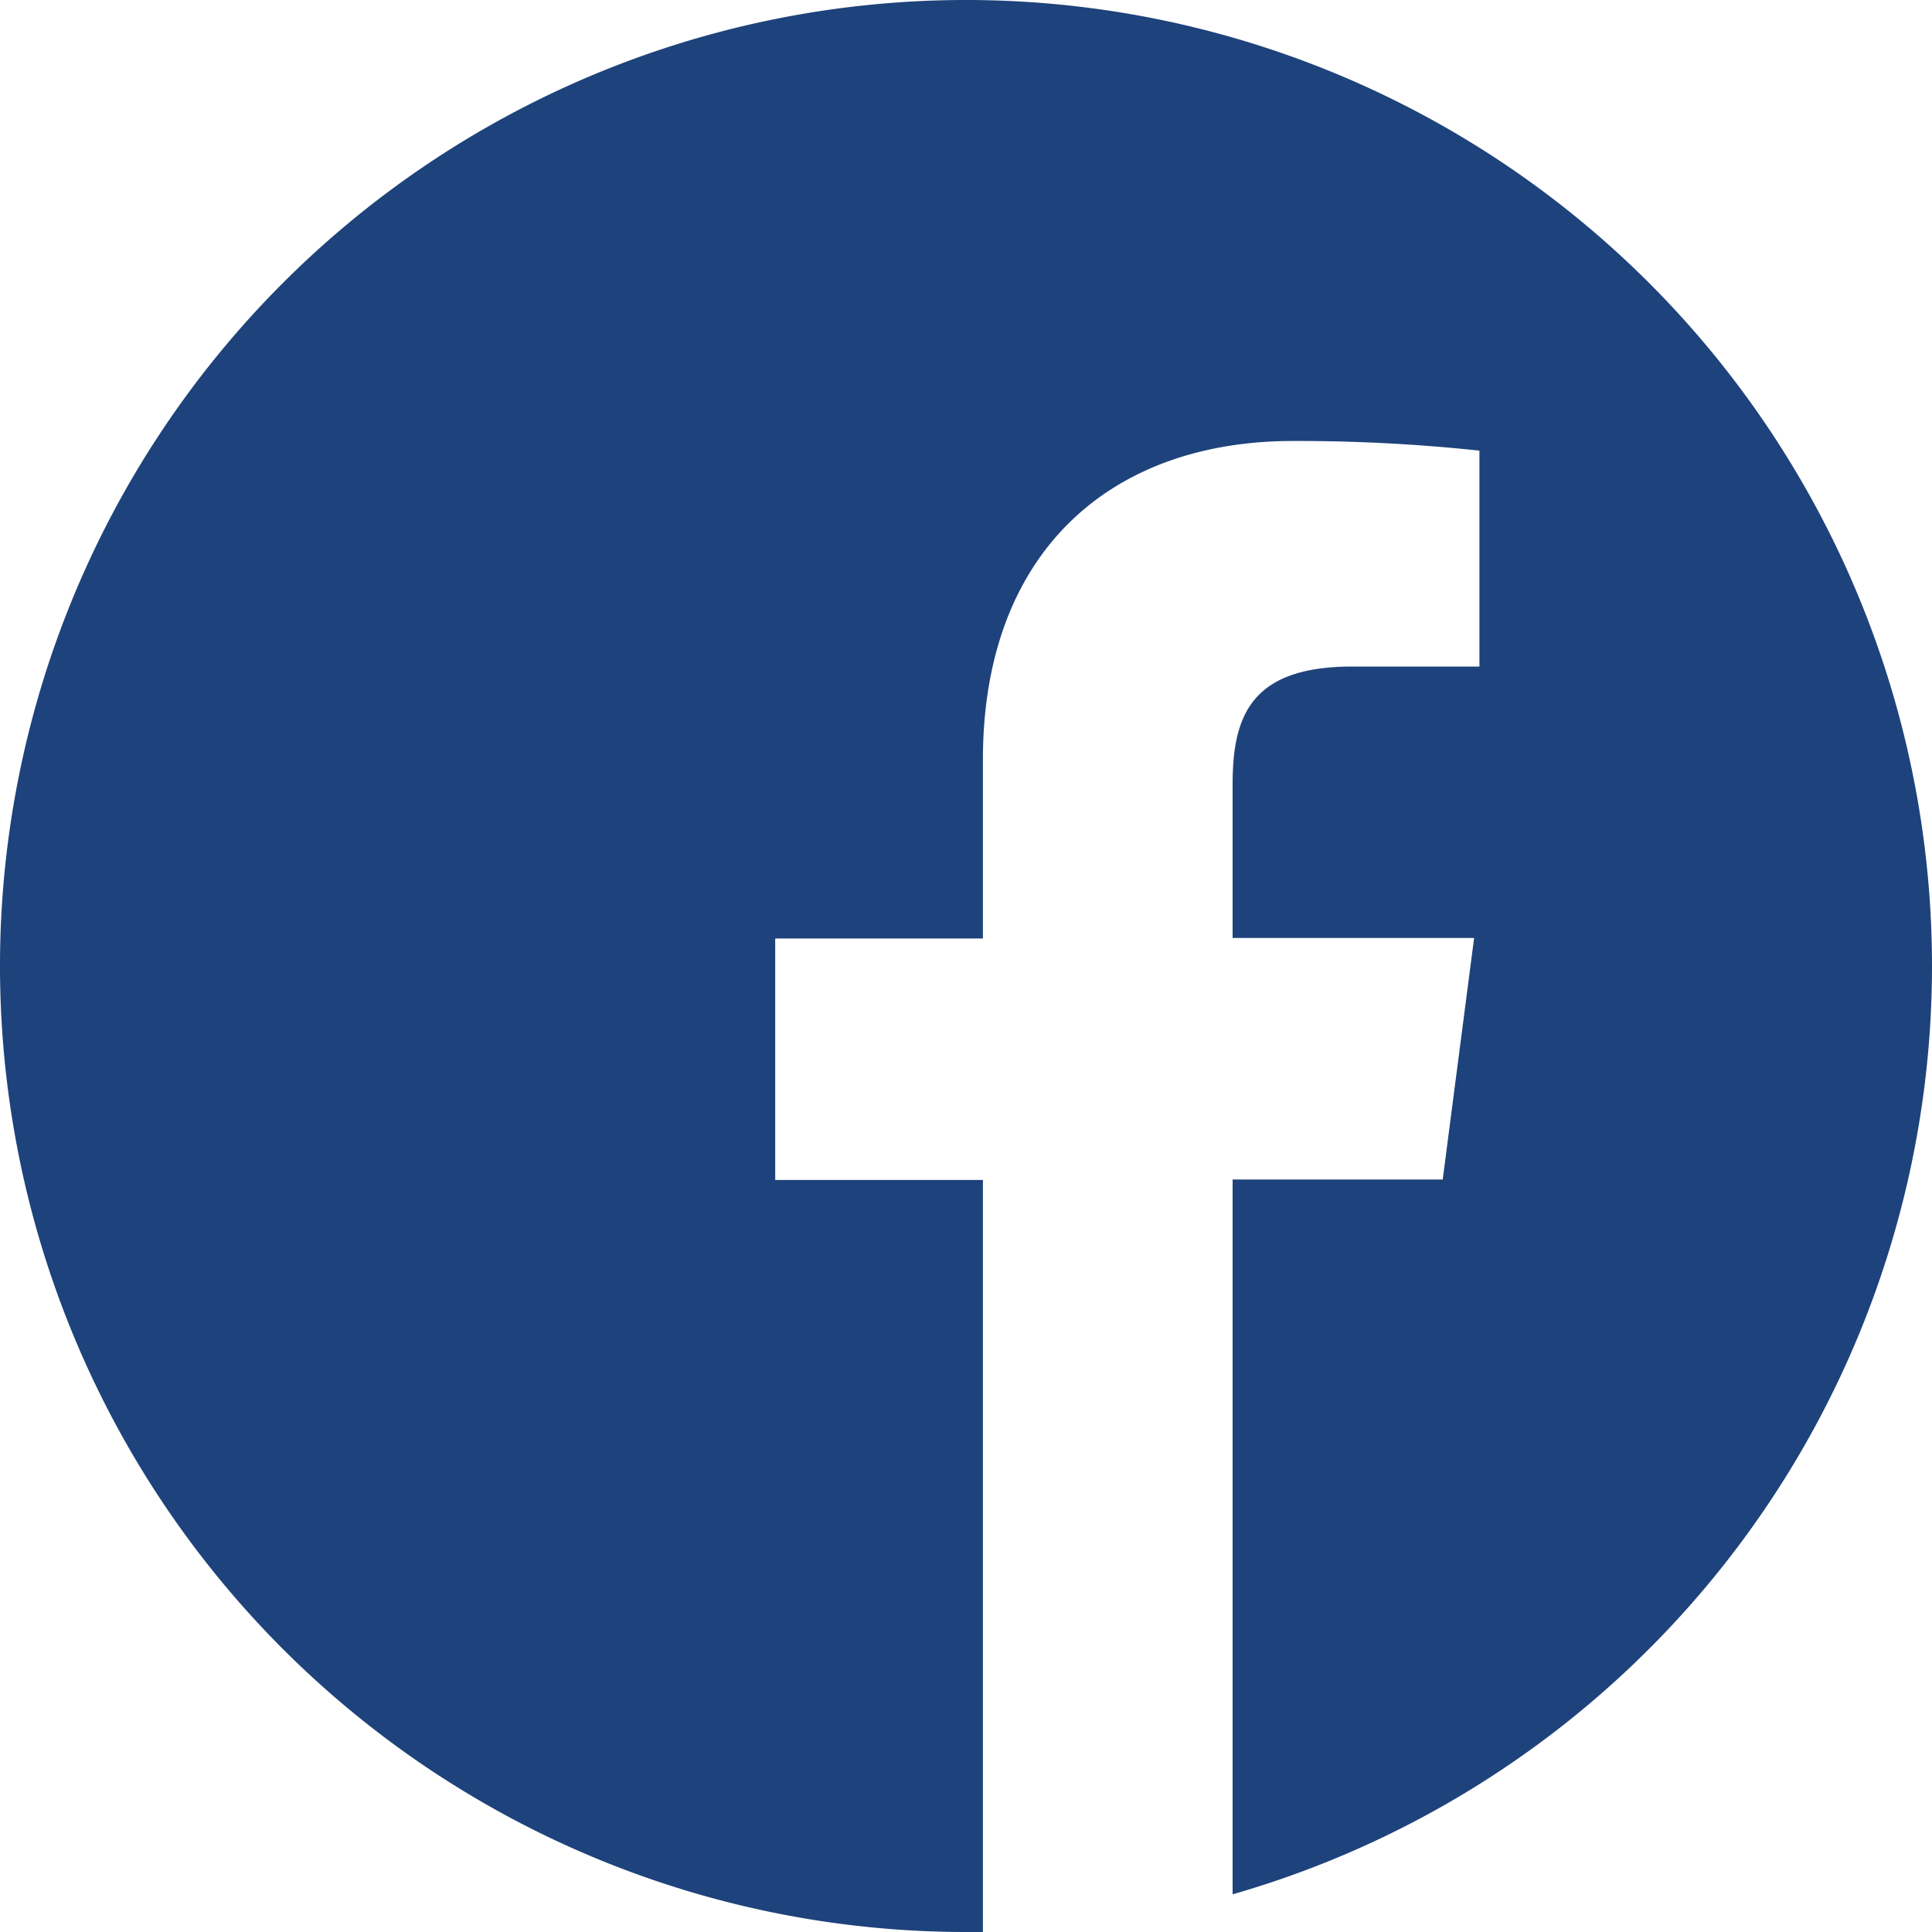
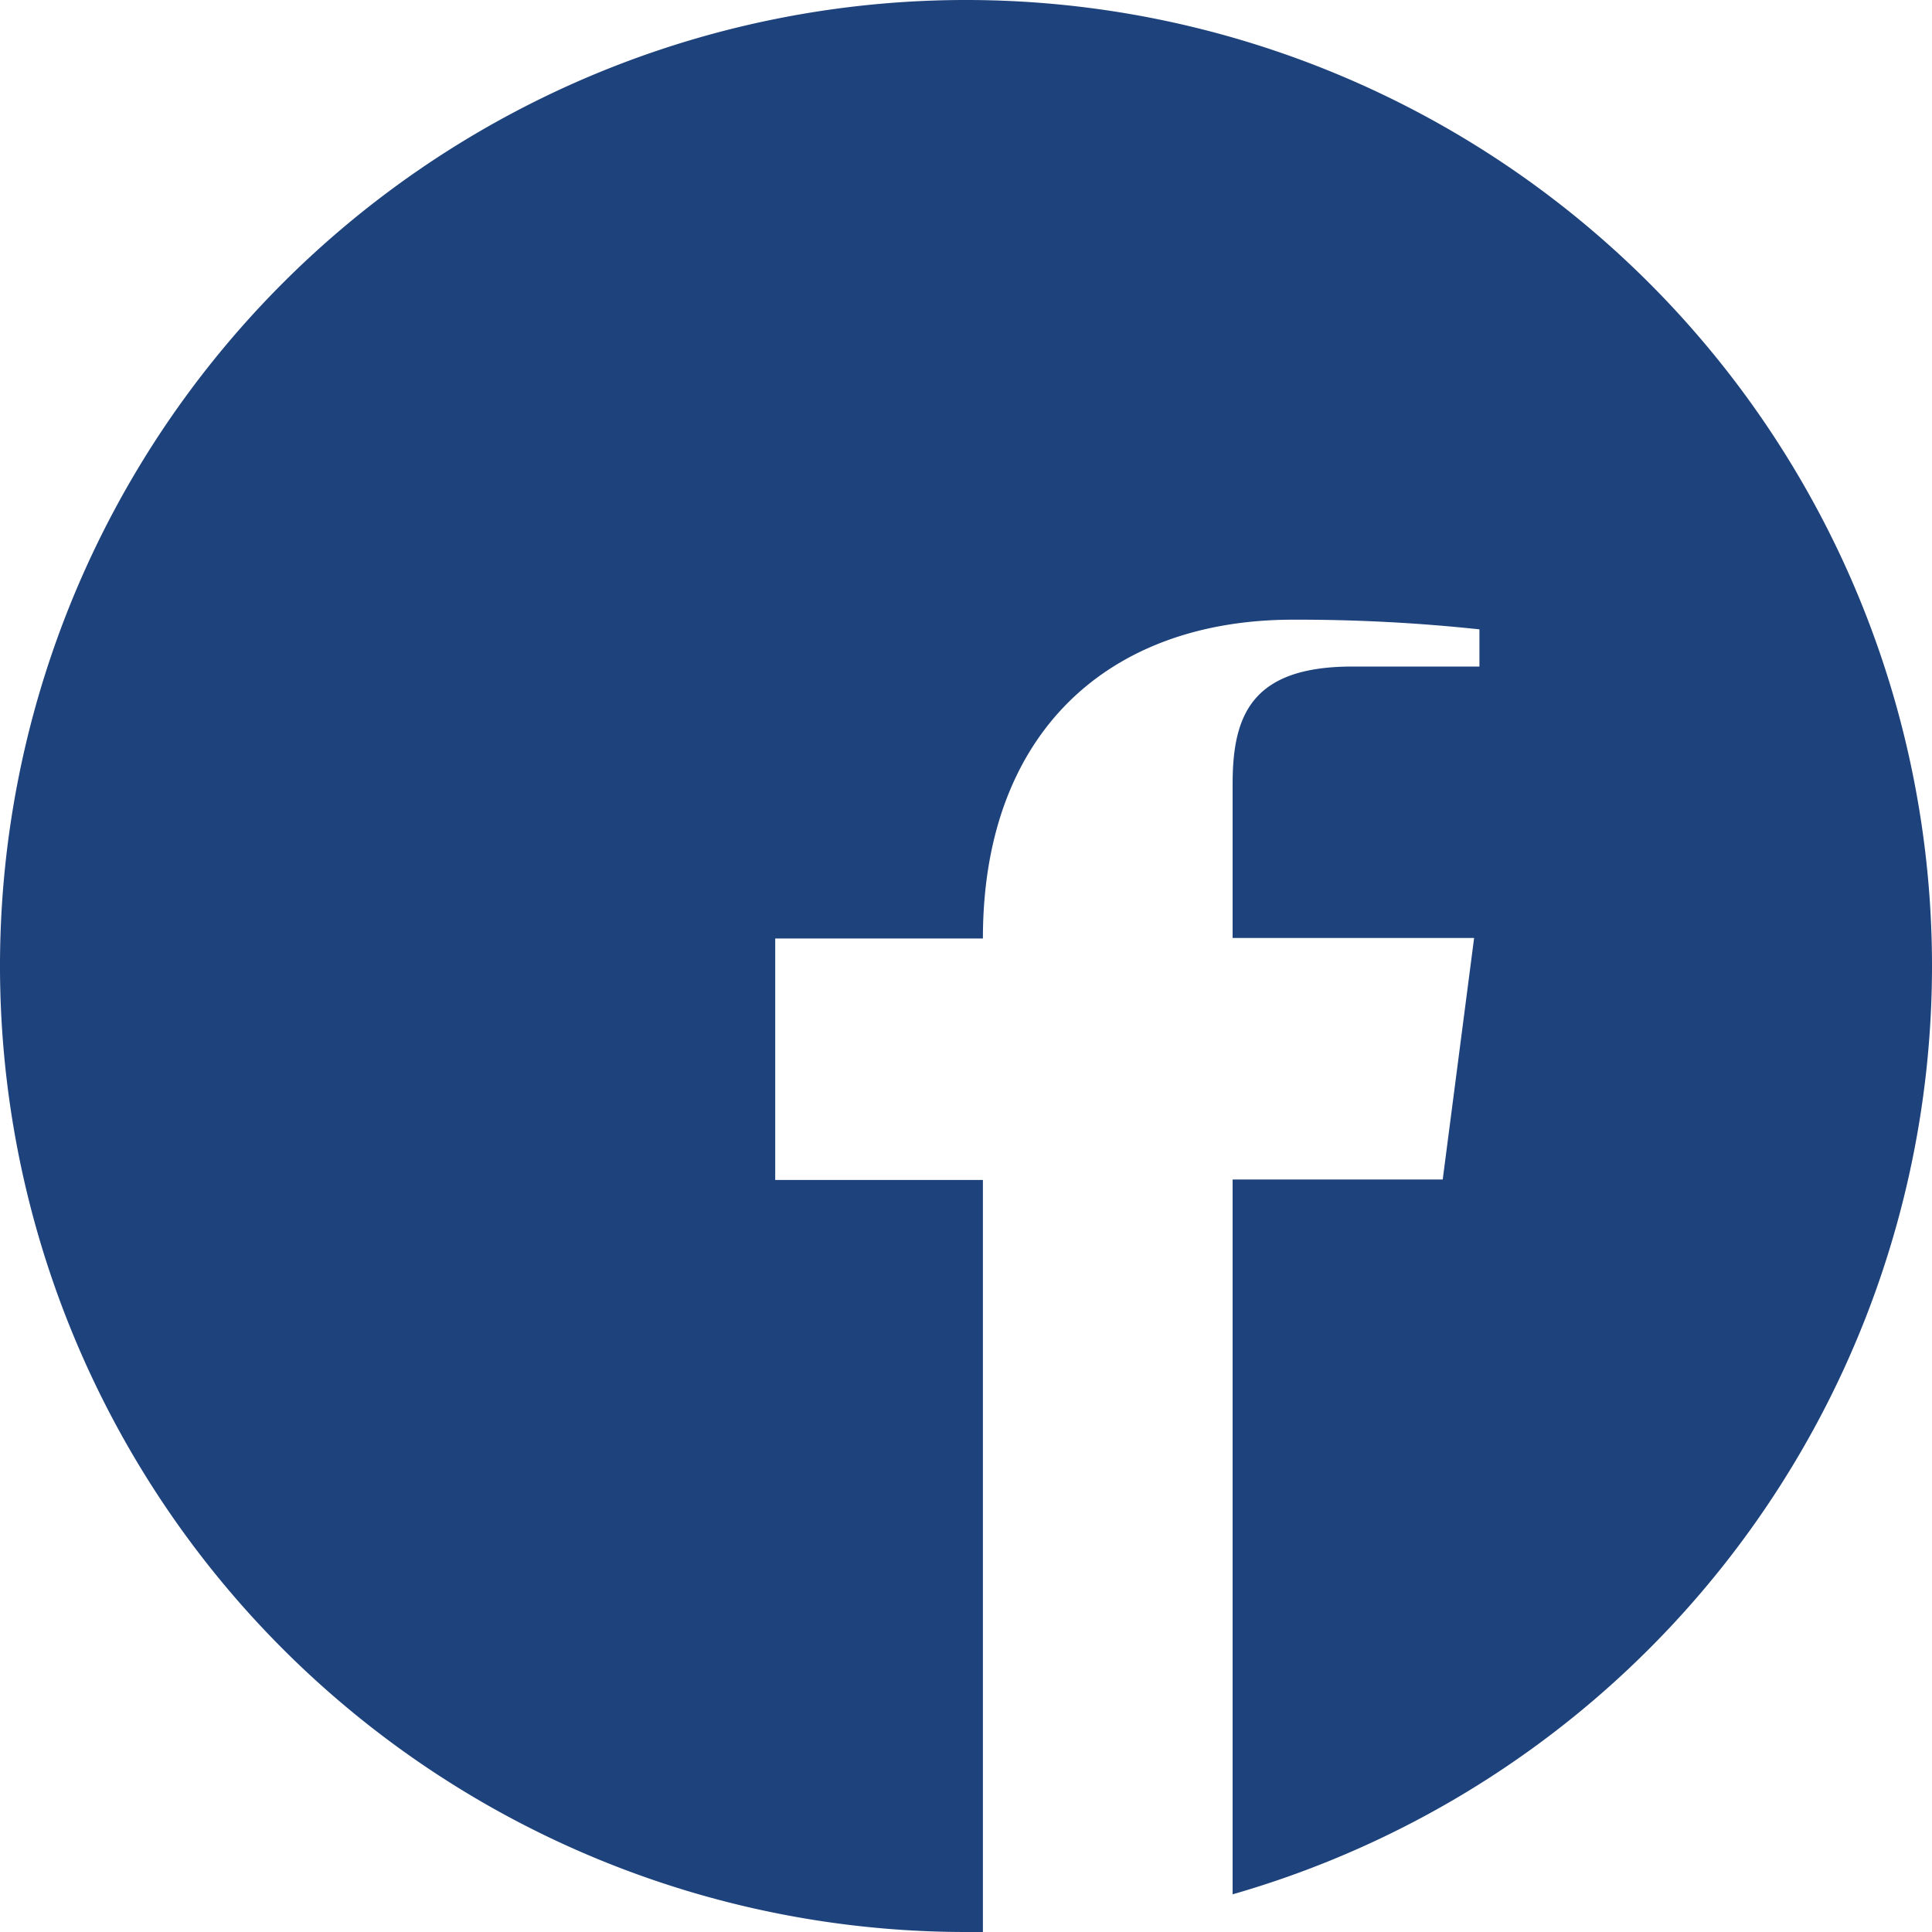
<svg xmlns="http://www.w3.org/2000/svg" viewBox="0 0 40 40">
  <defs>
    <style>.cls-1{fill:#1e427b;}</style>
  </defs>
  <title>facebook</title>
  <g id="Capa_2" data-name="Capa 2">
    <g id="Diseño">
-       <path class="cls-1" d="M40,20A20,20,0,1,0,20,40h.35V24.43h-4.3v-5h4.3V15.73c0-4.27,2.61-6.6,6.42-6.6a35.43,35.43,0,0,1,3.86.2V13.8H28c-2.08,0-2.48,1-2.48,2.43v3.19h5l-.65,5H25.52v14.8A20,20,0,0,0,40,20Z" />
+       <path class="cls-1" d="M40,20A20,20,0,1,0,20,40h.35V24.43h-4.3v-5h4.3c0-4.27,2.61-6.6,6.42-6.6a35.43,35.43,0,0,1,3.86.2V13.8H28c-2.08,0-2.48,1-2.48,2.43v3.19h5l-.65,5H25.52v14.8A20,20,0,0,0,40,20Z" />
    </g>
  </g>
</svg>